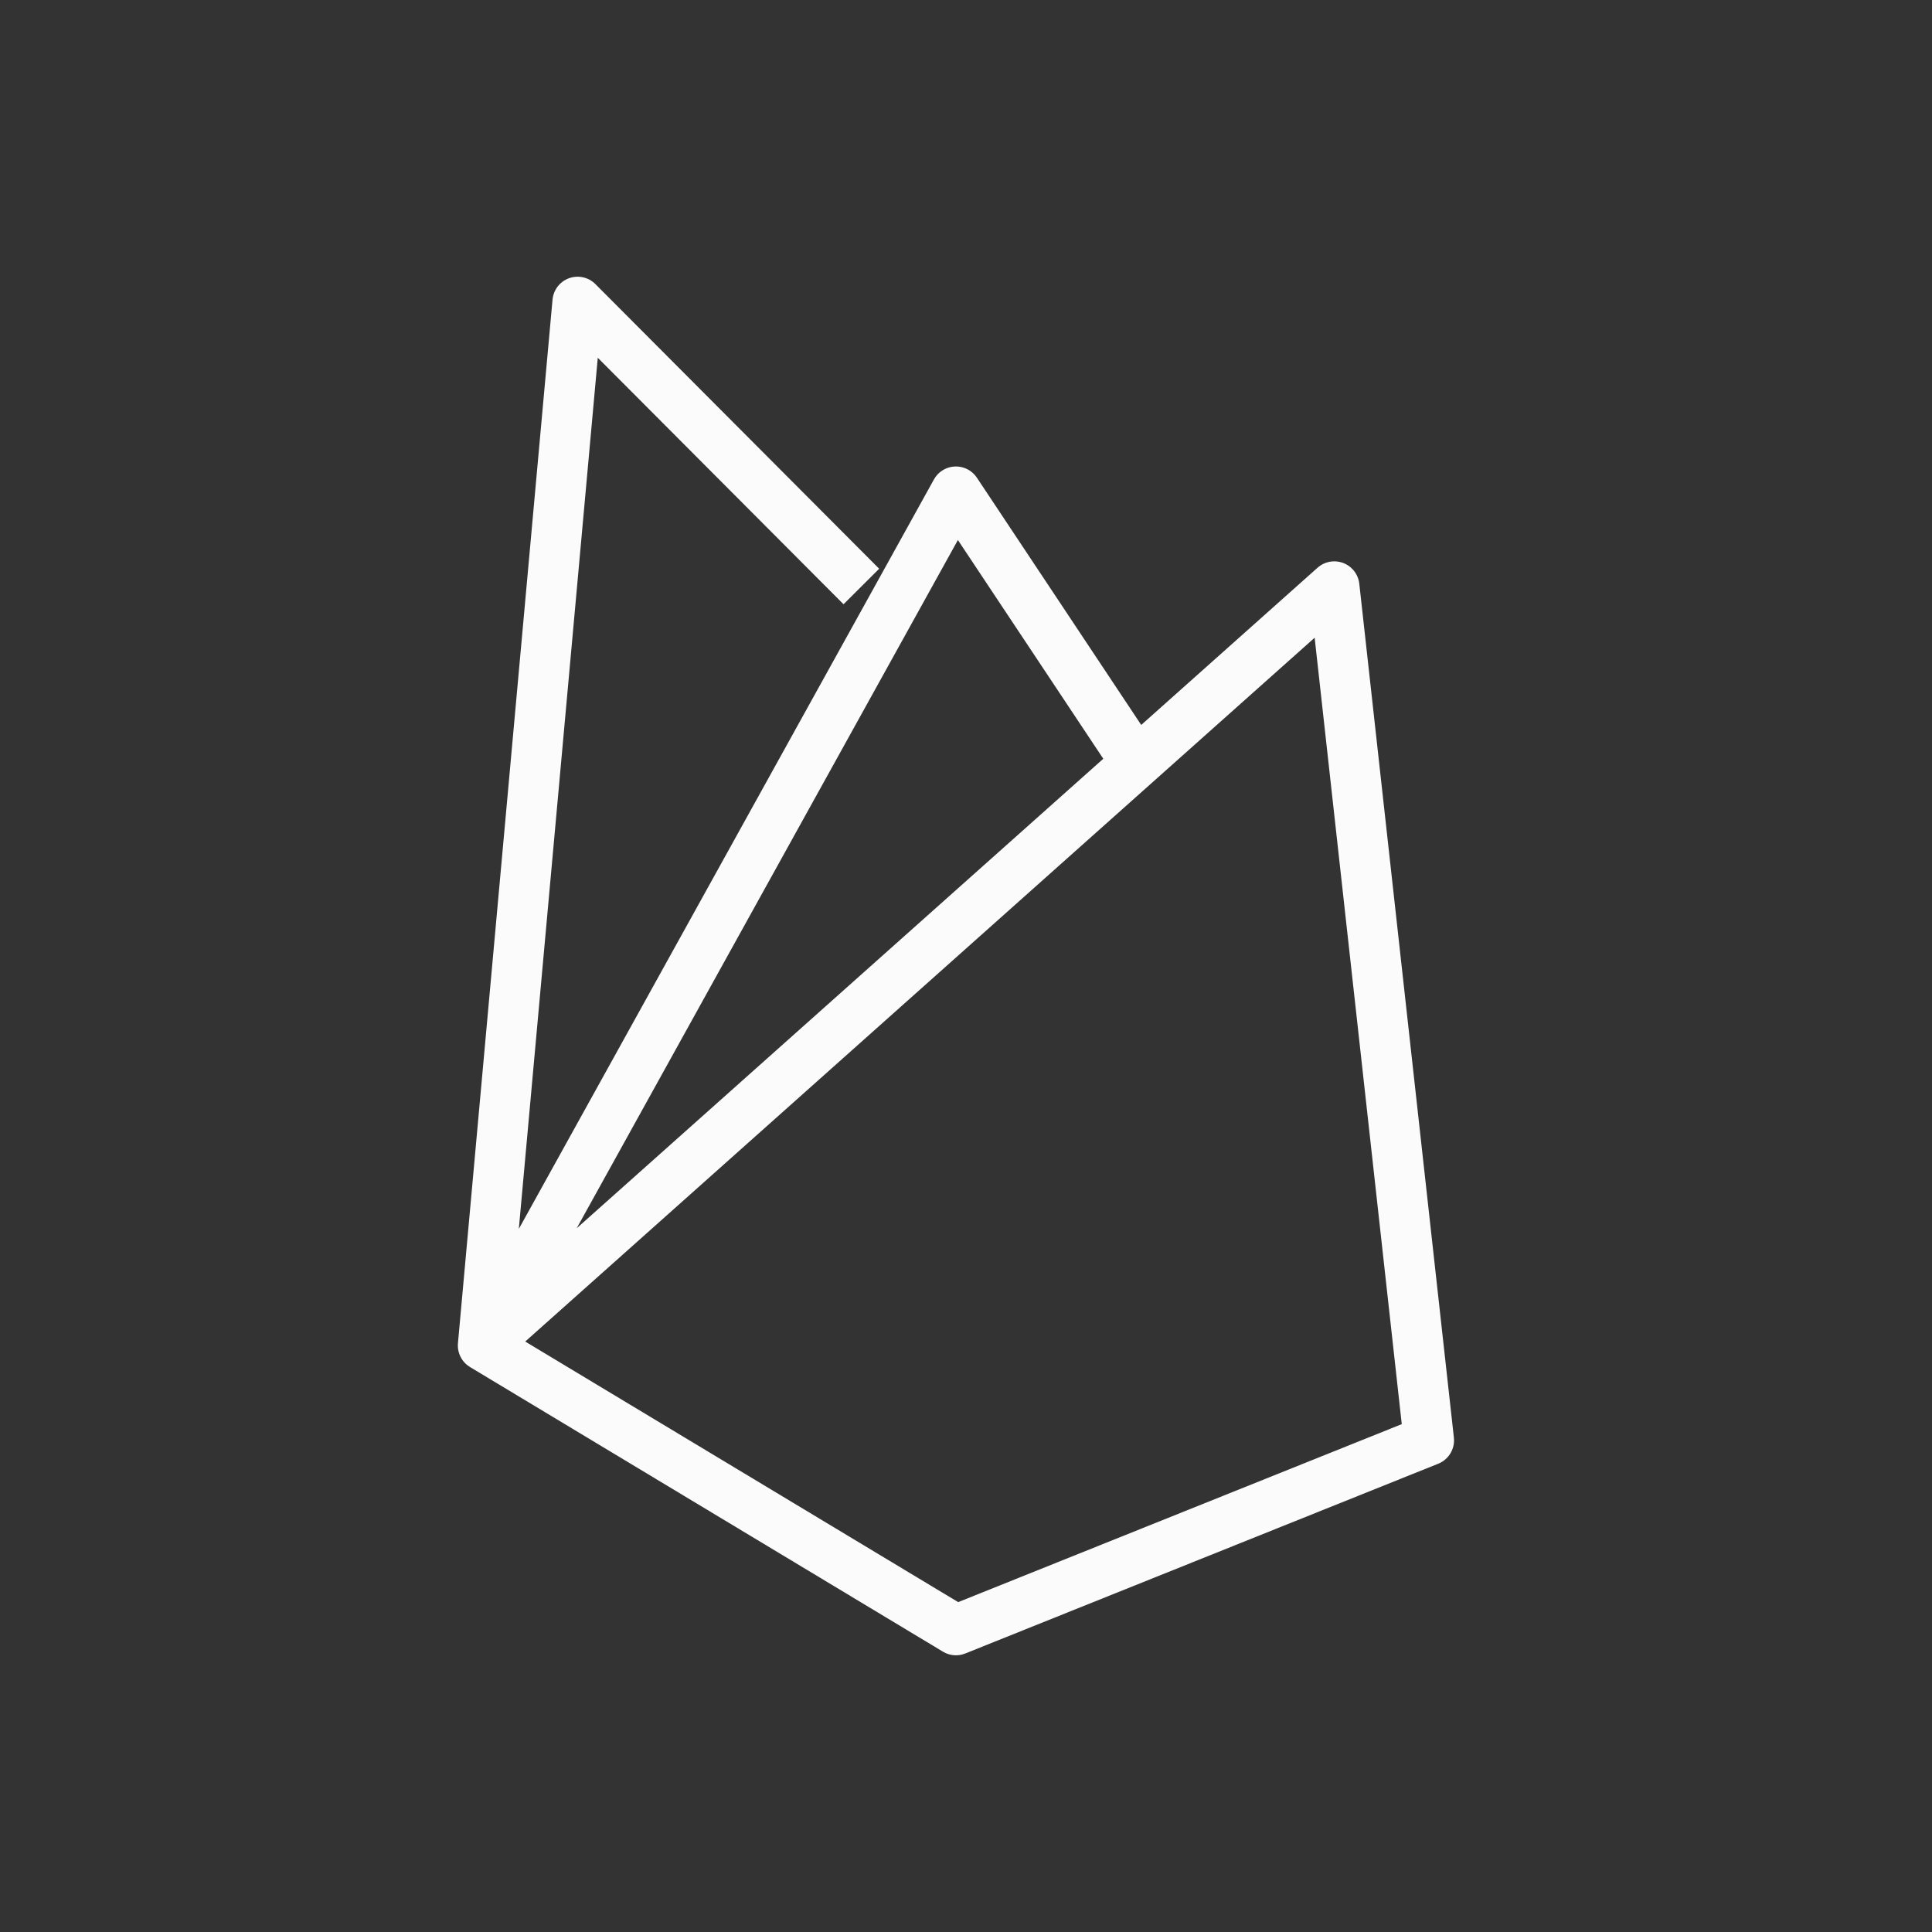
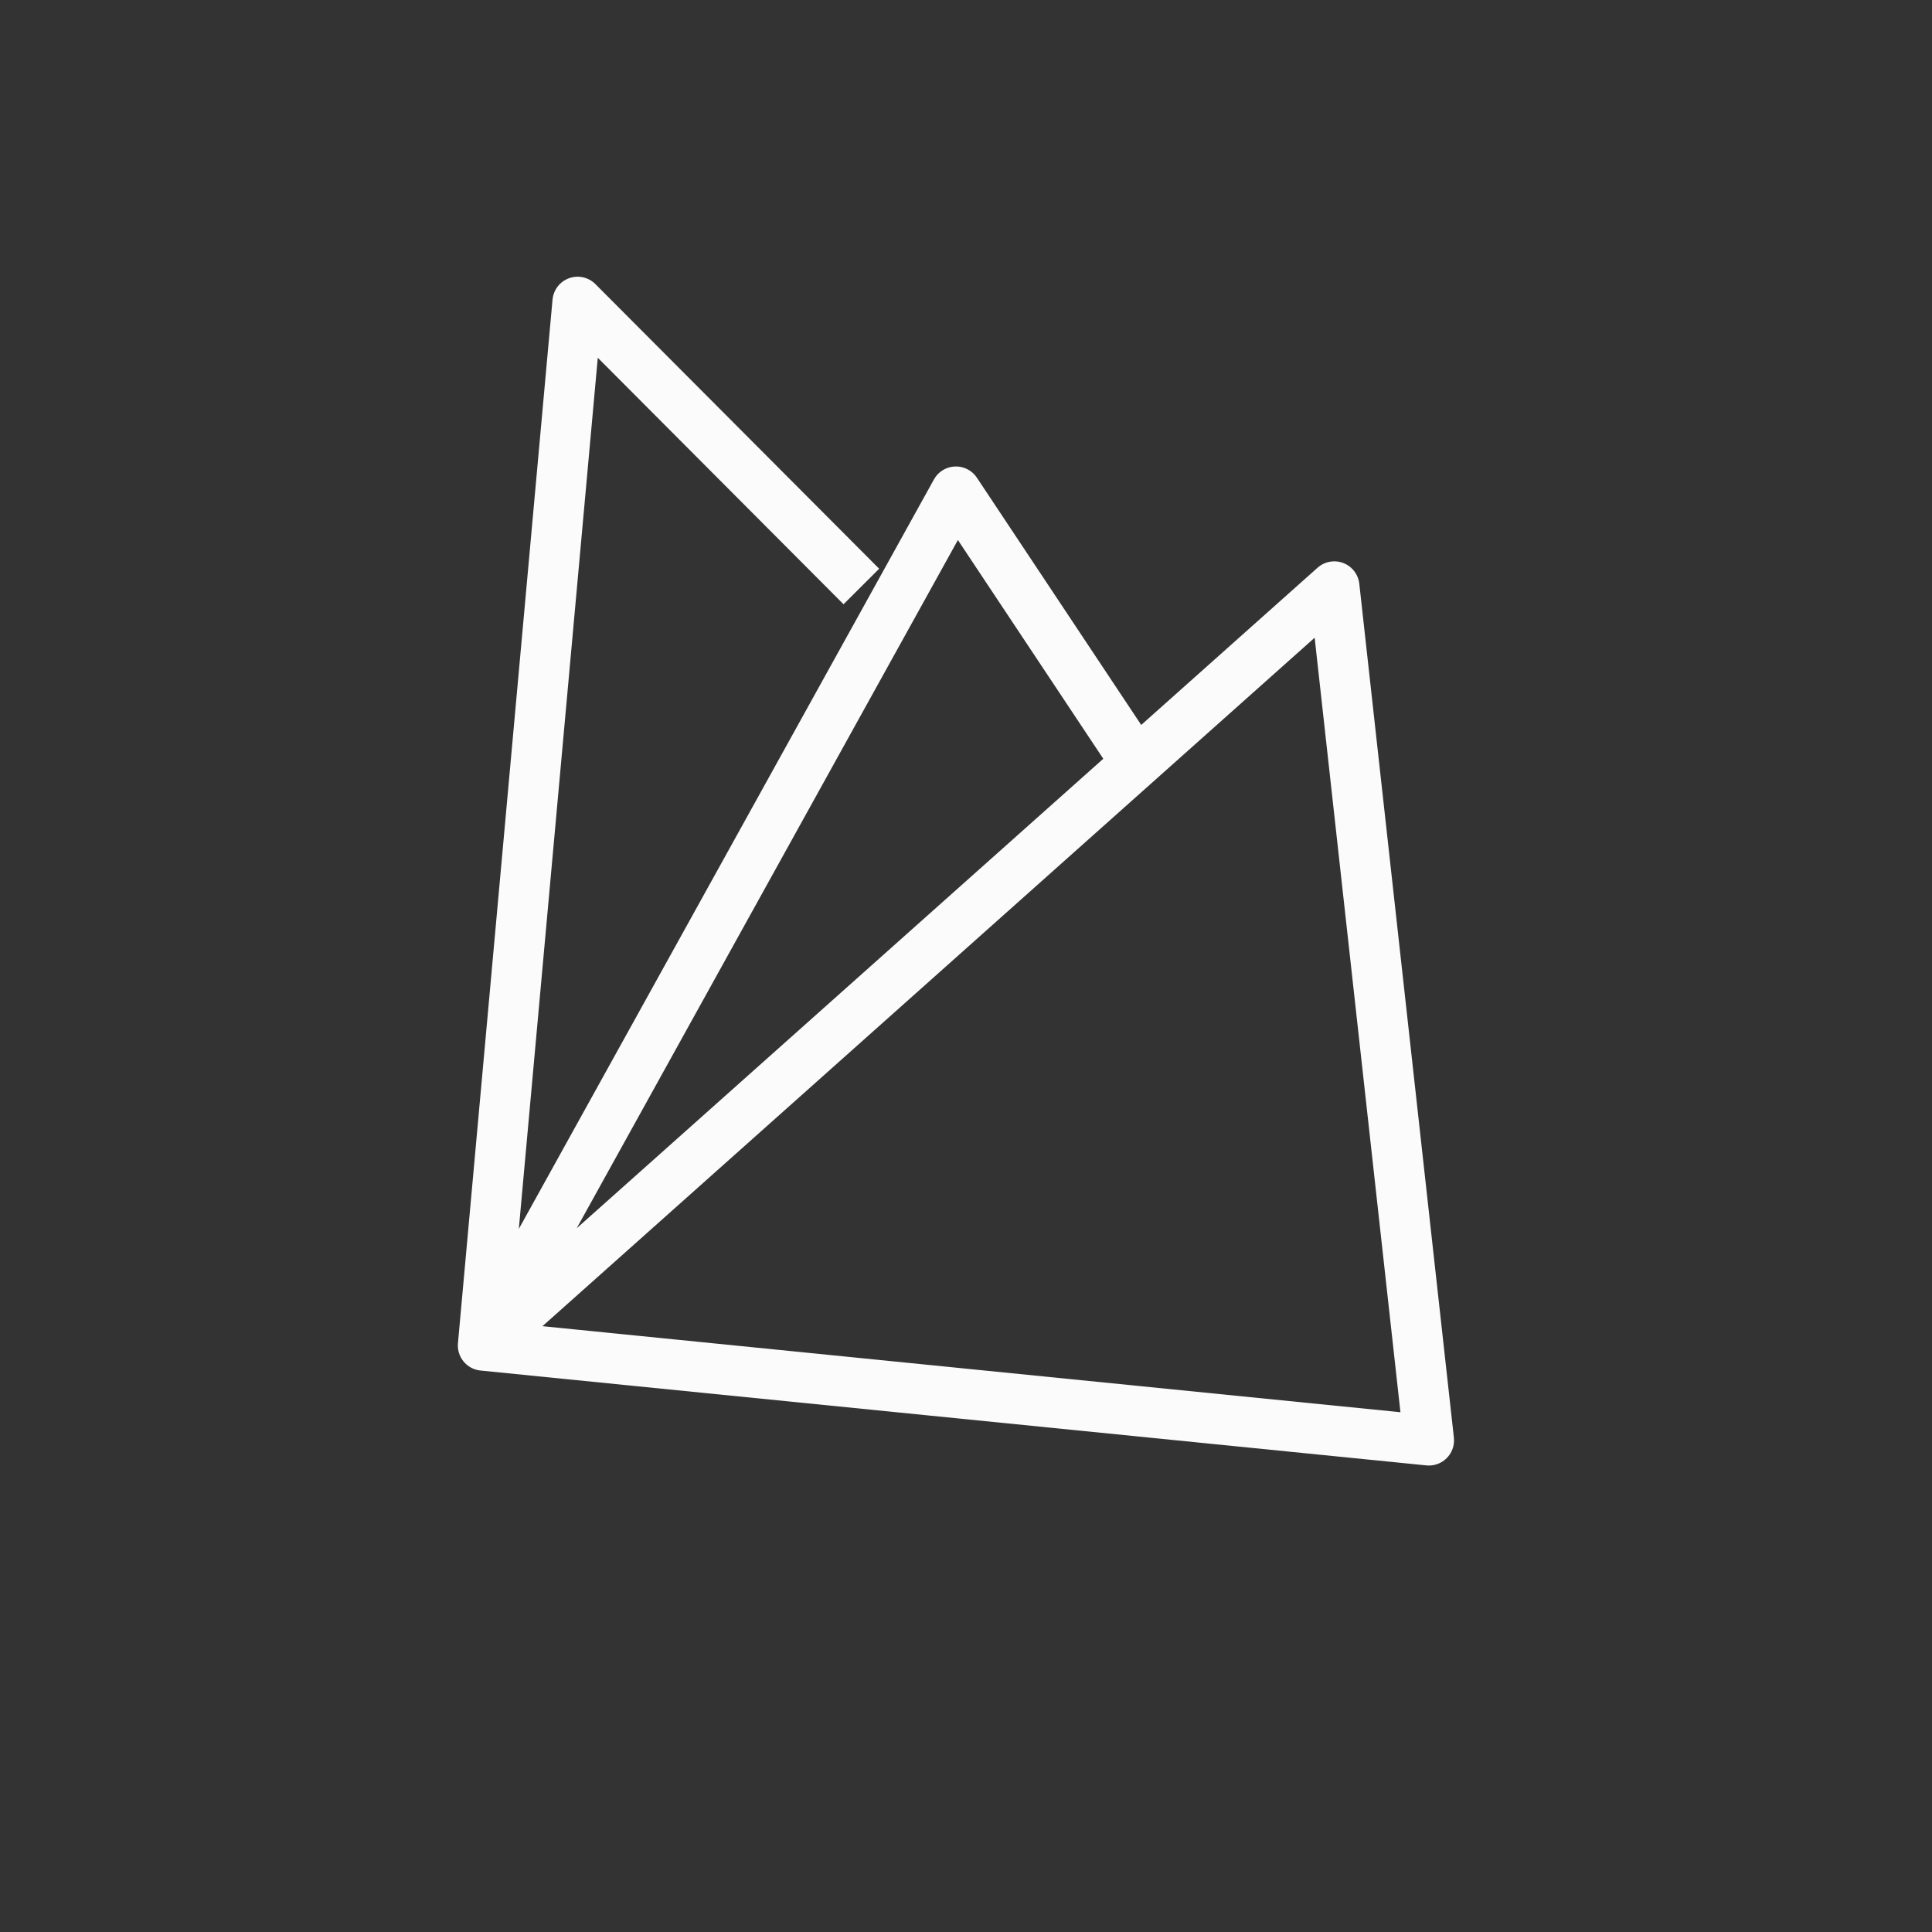
<svg xmlns="http://www.w3.org/2000/svg" width="96" height="96" viewBox="0 0 96 96" fill="none">
  <rect x="0" y="0" width="96" height="96" fill="#333333" stroke="none" />
-   <path d="M24 66.857L66.3 29.143L71 71.571L47.5 81L24 66.857ZM24 66.857L47.5 24.429L56.9 38.571M24 66.857L28.7 15L42.8 29.143" stroke="#FBFBFB" stroke-width="2.5" stroke-linejoin="round" />
+   <path d="M24 66.857L66.3 29.143L71 71.571L24 66.857ZM24 66.857L47.5 24.429L56.9 38.571M24 66.857L28.7 15L42.8 29.143" stroke="#FBFBFB" stroke-width="2.5" stroke-linejoin="round" />
</svg>